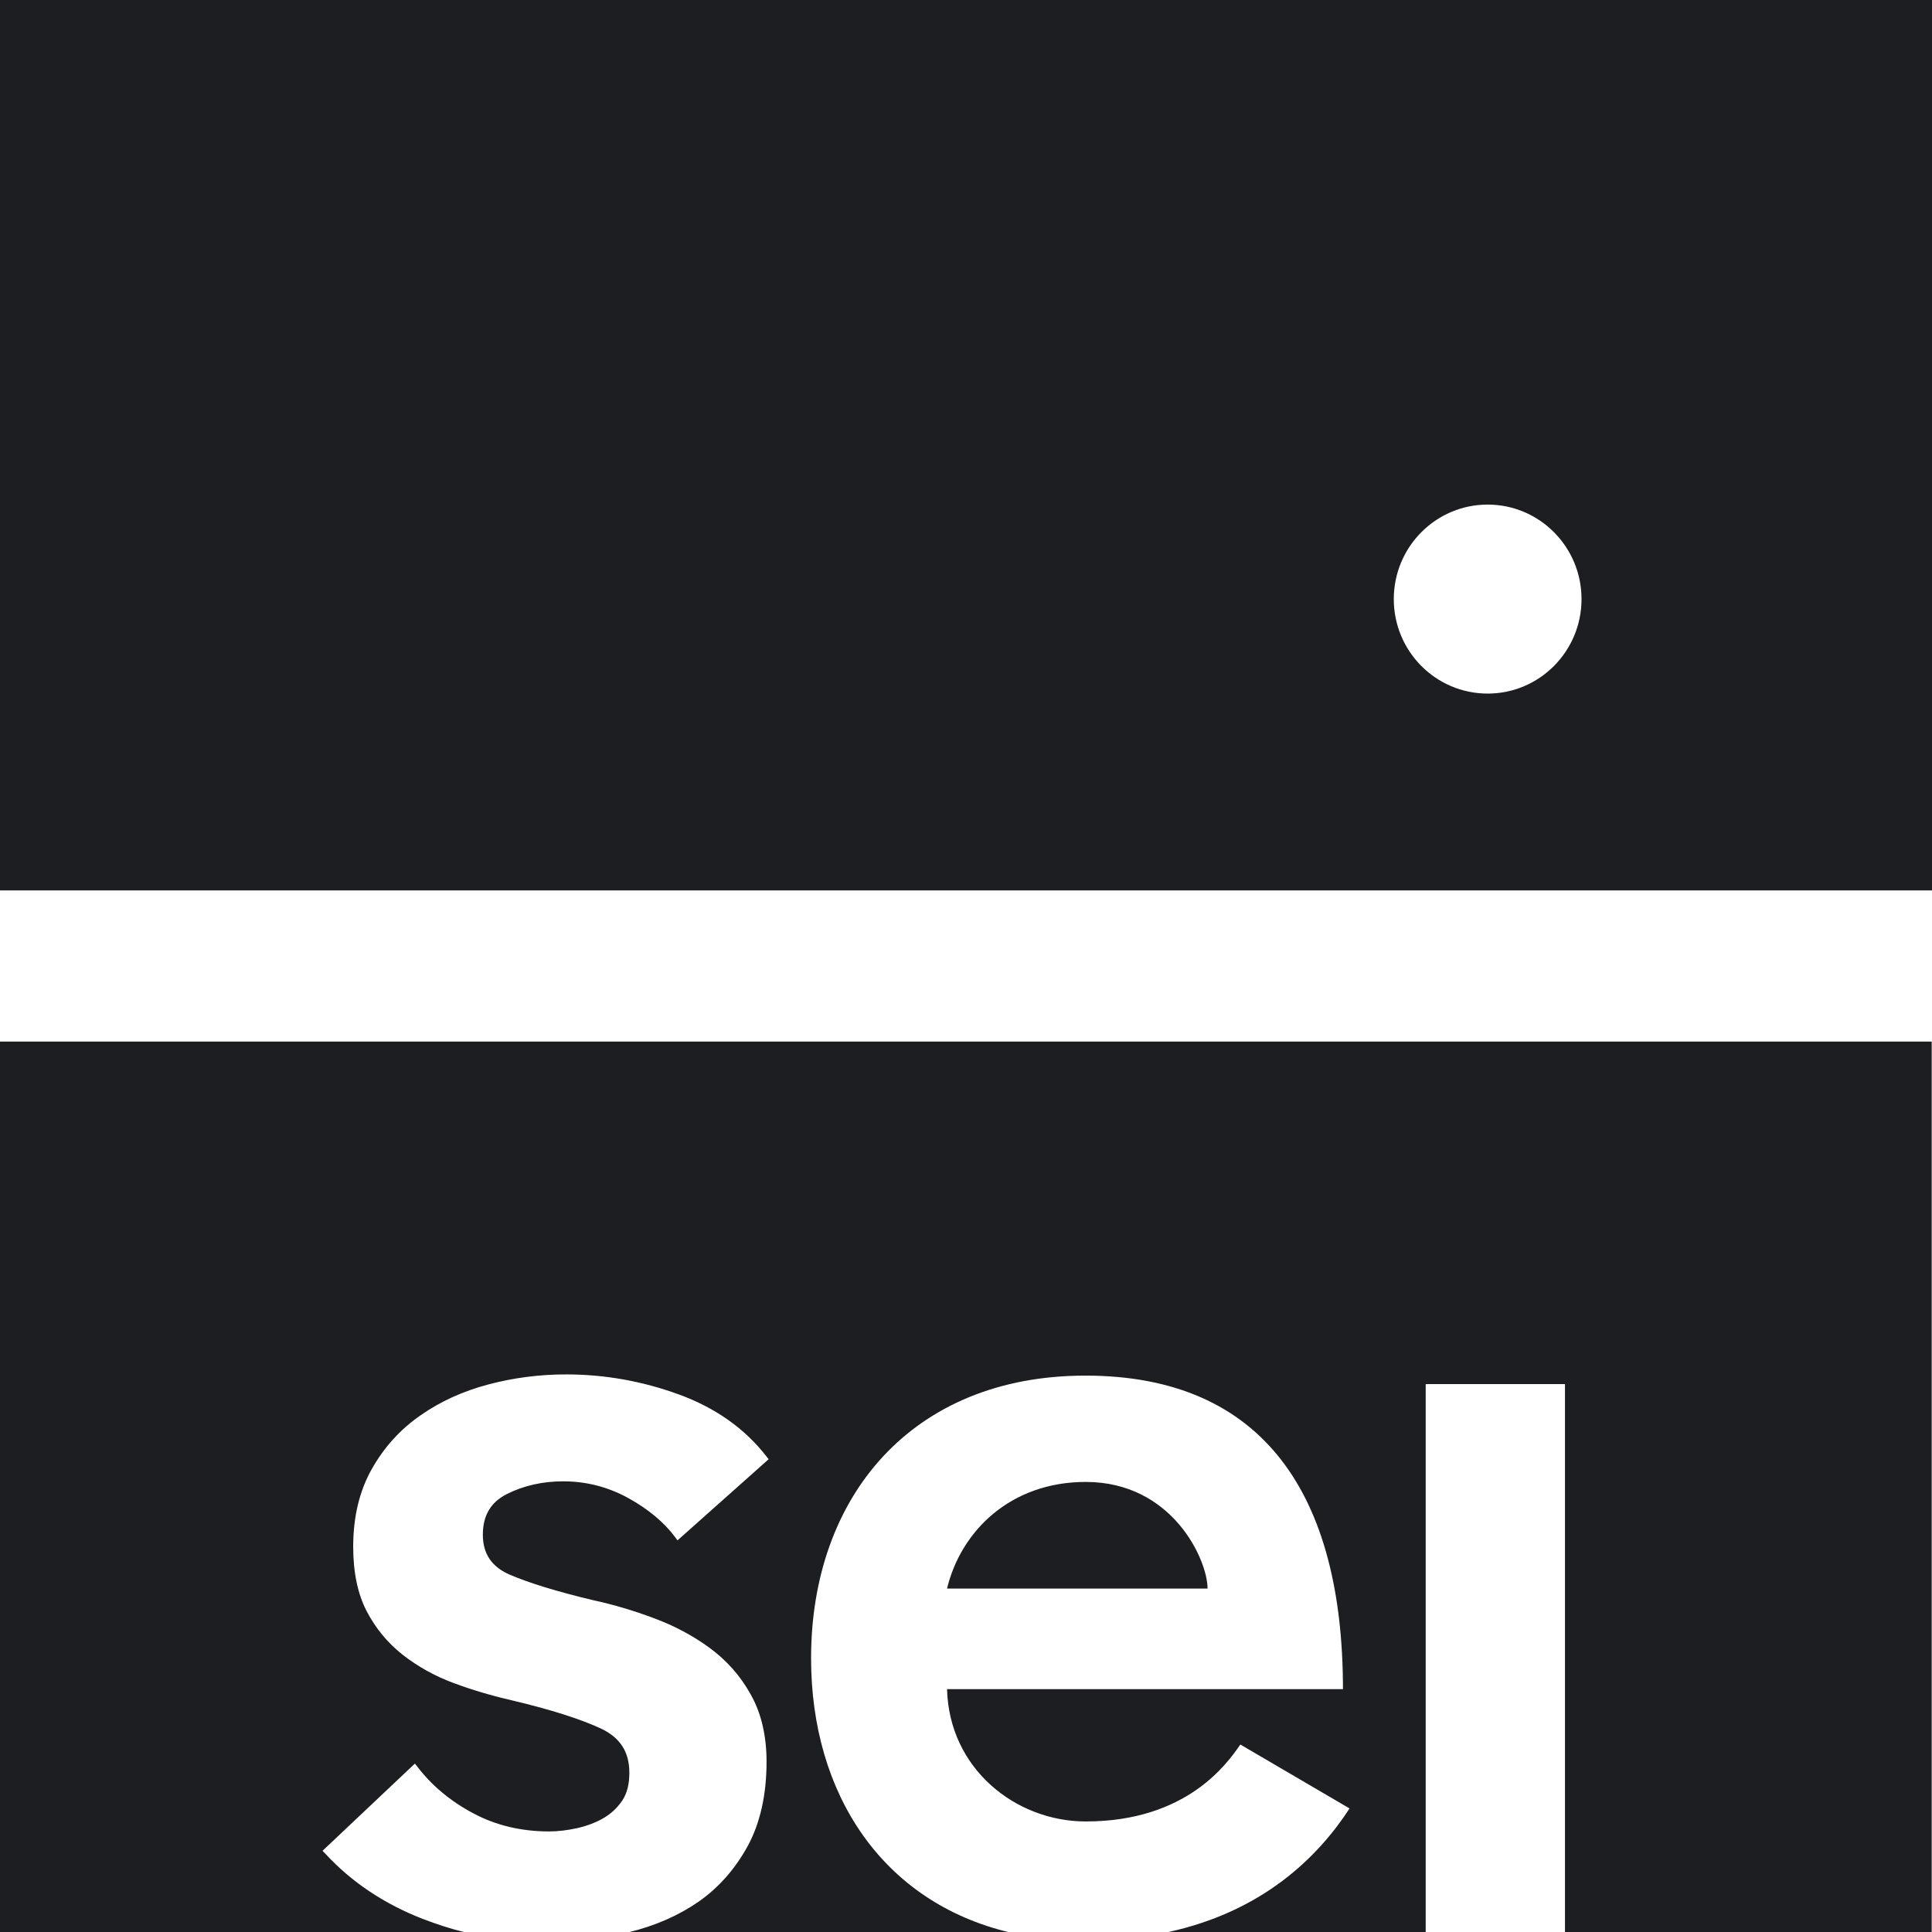
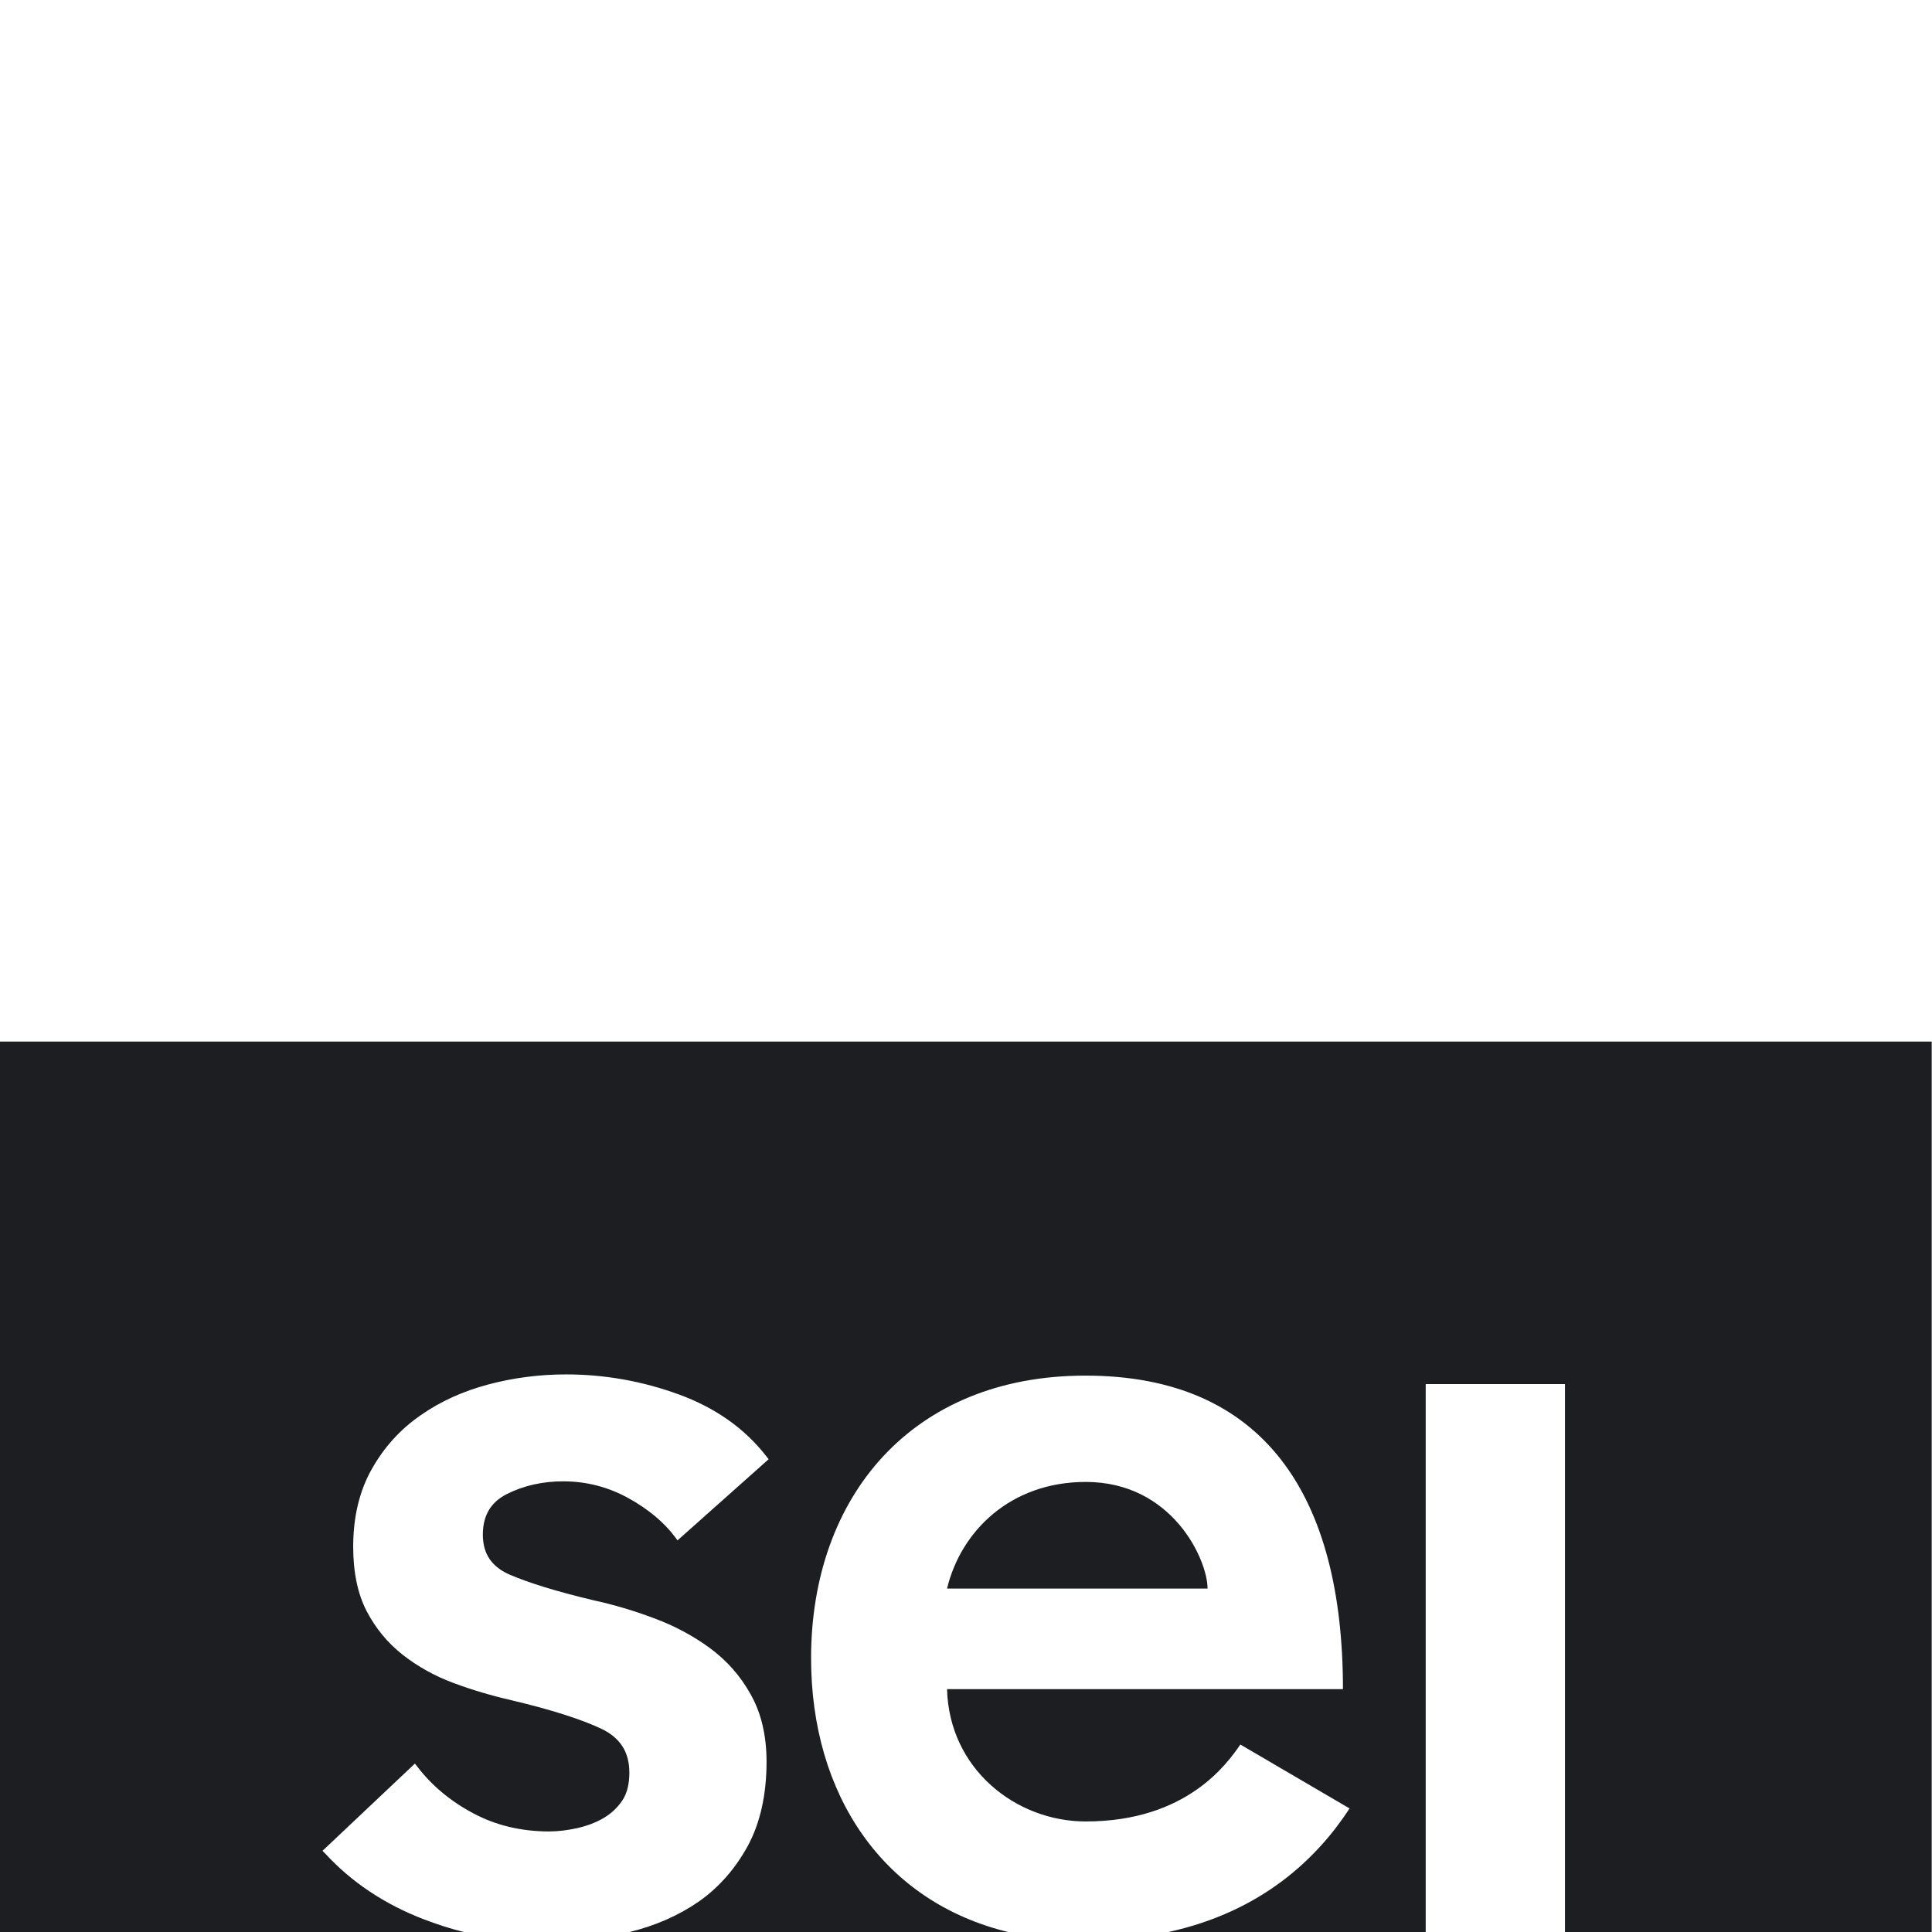
<svg xmlns="http://www.w3.org/2000/svg" width="64" height="64" viewBox="0 0 64 64" fill="none">
  <g clip-path="url(#clip0_1316_2538)">
-     <path fill-rule="evenodd" clip-rule="evenodd" d="M0 0H64V29.497H0V0ZM52.39 19.846C52.39 21.574 50.998 22.976 49.281 22.976C47.563 22.976 46.171 21.574 46.171 19.846C46.171 18.117 47.563 16.715 49.281 16.715C50.998 16.715 52.39 18.117 52.39 19.846Z" fill="#1C1E22" />
    <path fill-rule="evenodd" clip-rule="evenodd" d="M0 34.503H63.99V64H51.842V45.85H47.228V64H38.707C41.826 63.318 43.65 61.532 44.706 59.907L41.089 57.79L41.082 57.799C40.656 58.412 39.317 60.338 35.966 60.338C33.654 60.338 31.442 58.602 31.372 55.954H44.487C44.487 49.563 41.886 45.569 35.956 45.569C30.196 45.569 26.868 49.593 26.868 54.93C26.868 59.435 29.239 63.007 33.435 64.01H20.818C21.695 63.799 22.473 63.458 23.14 62.997C23.818 62.525 24.366 61.893 24.775 61.141C25.183 60.388 25.393 59.445 25.393 58.361C25.393 57.489 25.213 56.736 24.864 56.124C24.526 55.512 24.067 55 23.509 54.589C22.961 54.188 22.343 53.857 21.666 53.606C20.998 53.355 20.32 53.154 19.672 53.014C18.447 52.723 17.51 52.432 16.882 52.161C16.284 51.9 15.995 51.469 15.995 50.837C15.995 50.205 16.254 49.763 16.792 49.492C17.35 49.211 17.978 49.071 18.656 49.071C19.433 49.071 20.151 49.262 20.808 49.623C21.466 49.984 21.994 50.425 22.363 50.917L22.443 51.027L25.462 48.339L25.383 48.238C24.675 47.325 23.698 46.633 22.483 46.191C21.277 45.75 20.021 45.529 18.756 45.529C17.878 45.529 17.012 45.64 16.184 45.86C15.347 46.081 14.59 46.422 13.932 46.884C13.264 47.345 12.726 47.937 12.318 48.66C11.909 49.382 11.7 50.245 11.7 51.238C11.7 52.081 11.849 52.803 12.148 53.375C12.447 53.947 12.846 54.429 13.344 54.82C13.832 55.201 14.4 55.522 15.028 55.753C15.646 55.984 16.294 56.174 16.952 56.325C18.267 56.636 19.264 56.957 19.922 57.268C20.549 57.569 20.848 58.04 20.848 58.723C20.848 59.084 20.779 59.395 20.619 59.636C20.46 59.876 20.25 60.077 19.991 60.228C19.732 60.378 19.433 60.488 19.124 60.559C18.805 60.629 18.486 60.669 18.188 60.669C17.271 60.669 16.424 60.468 15.676 60.067C14.919 59.666 14.301 59.144 13.832 58.532L13.743 58.422L10.683 61.311L10.773 61.401C11.63 62.334 12.716 63.067 14.012 63.569C14.46 63.739 14.909 63.89 15.367 64H0V34.503ZM31.372 52.623C31.831 50.717 33.475 49.091 35.966 49.091C38.837 49.091 40.002 51.67 40.002 52.623H31.372Z" fill="#1C1E22" />
  </g>
  <defs>
    <clipPath id="clip0_1316_2538">
      <rect width="64" height="64" fill="white" />
    </clipPath>
  </defs>
</svg>